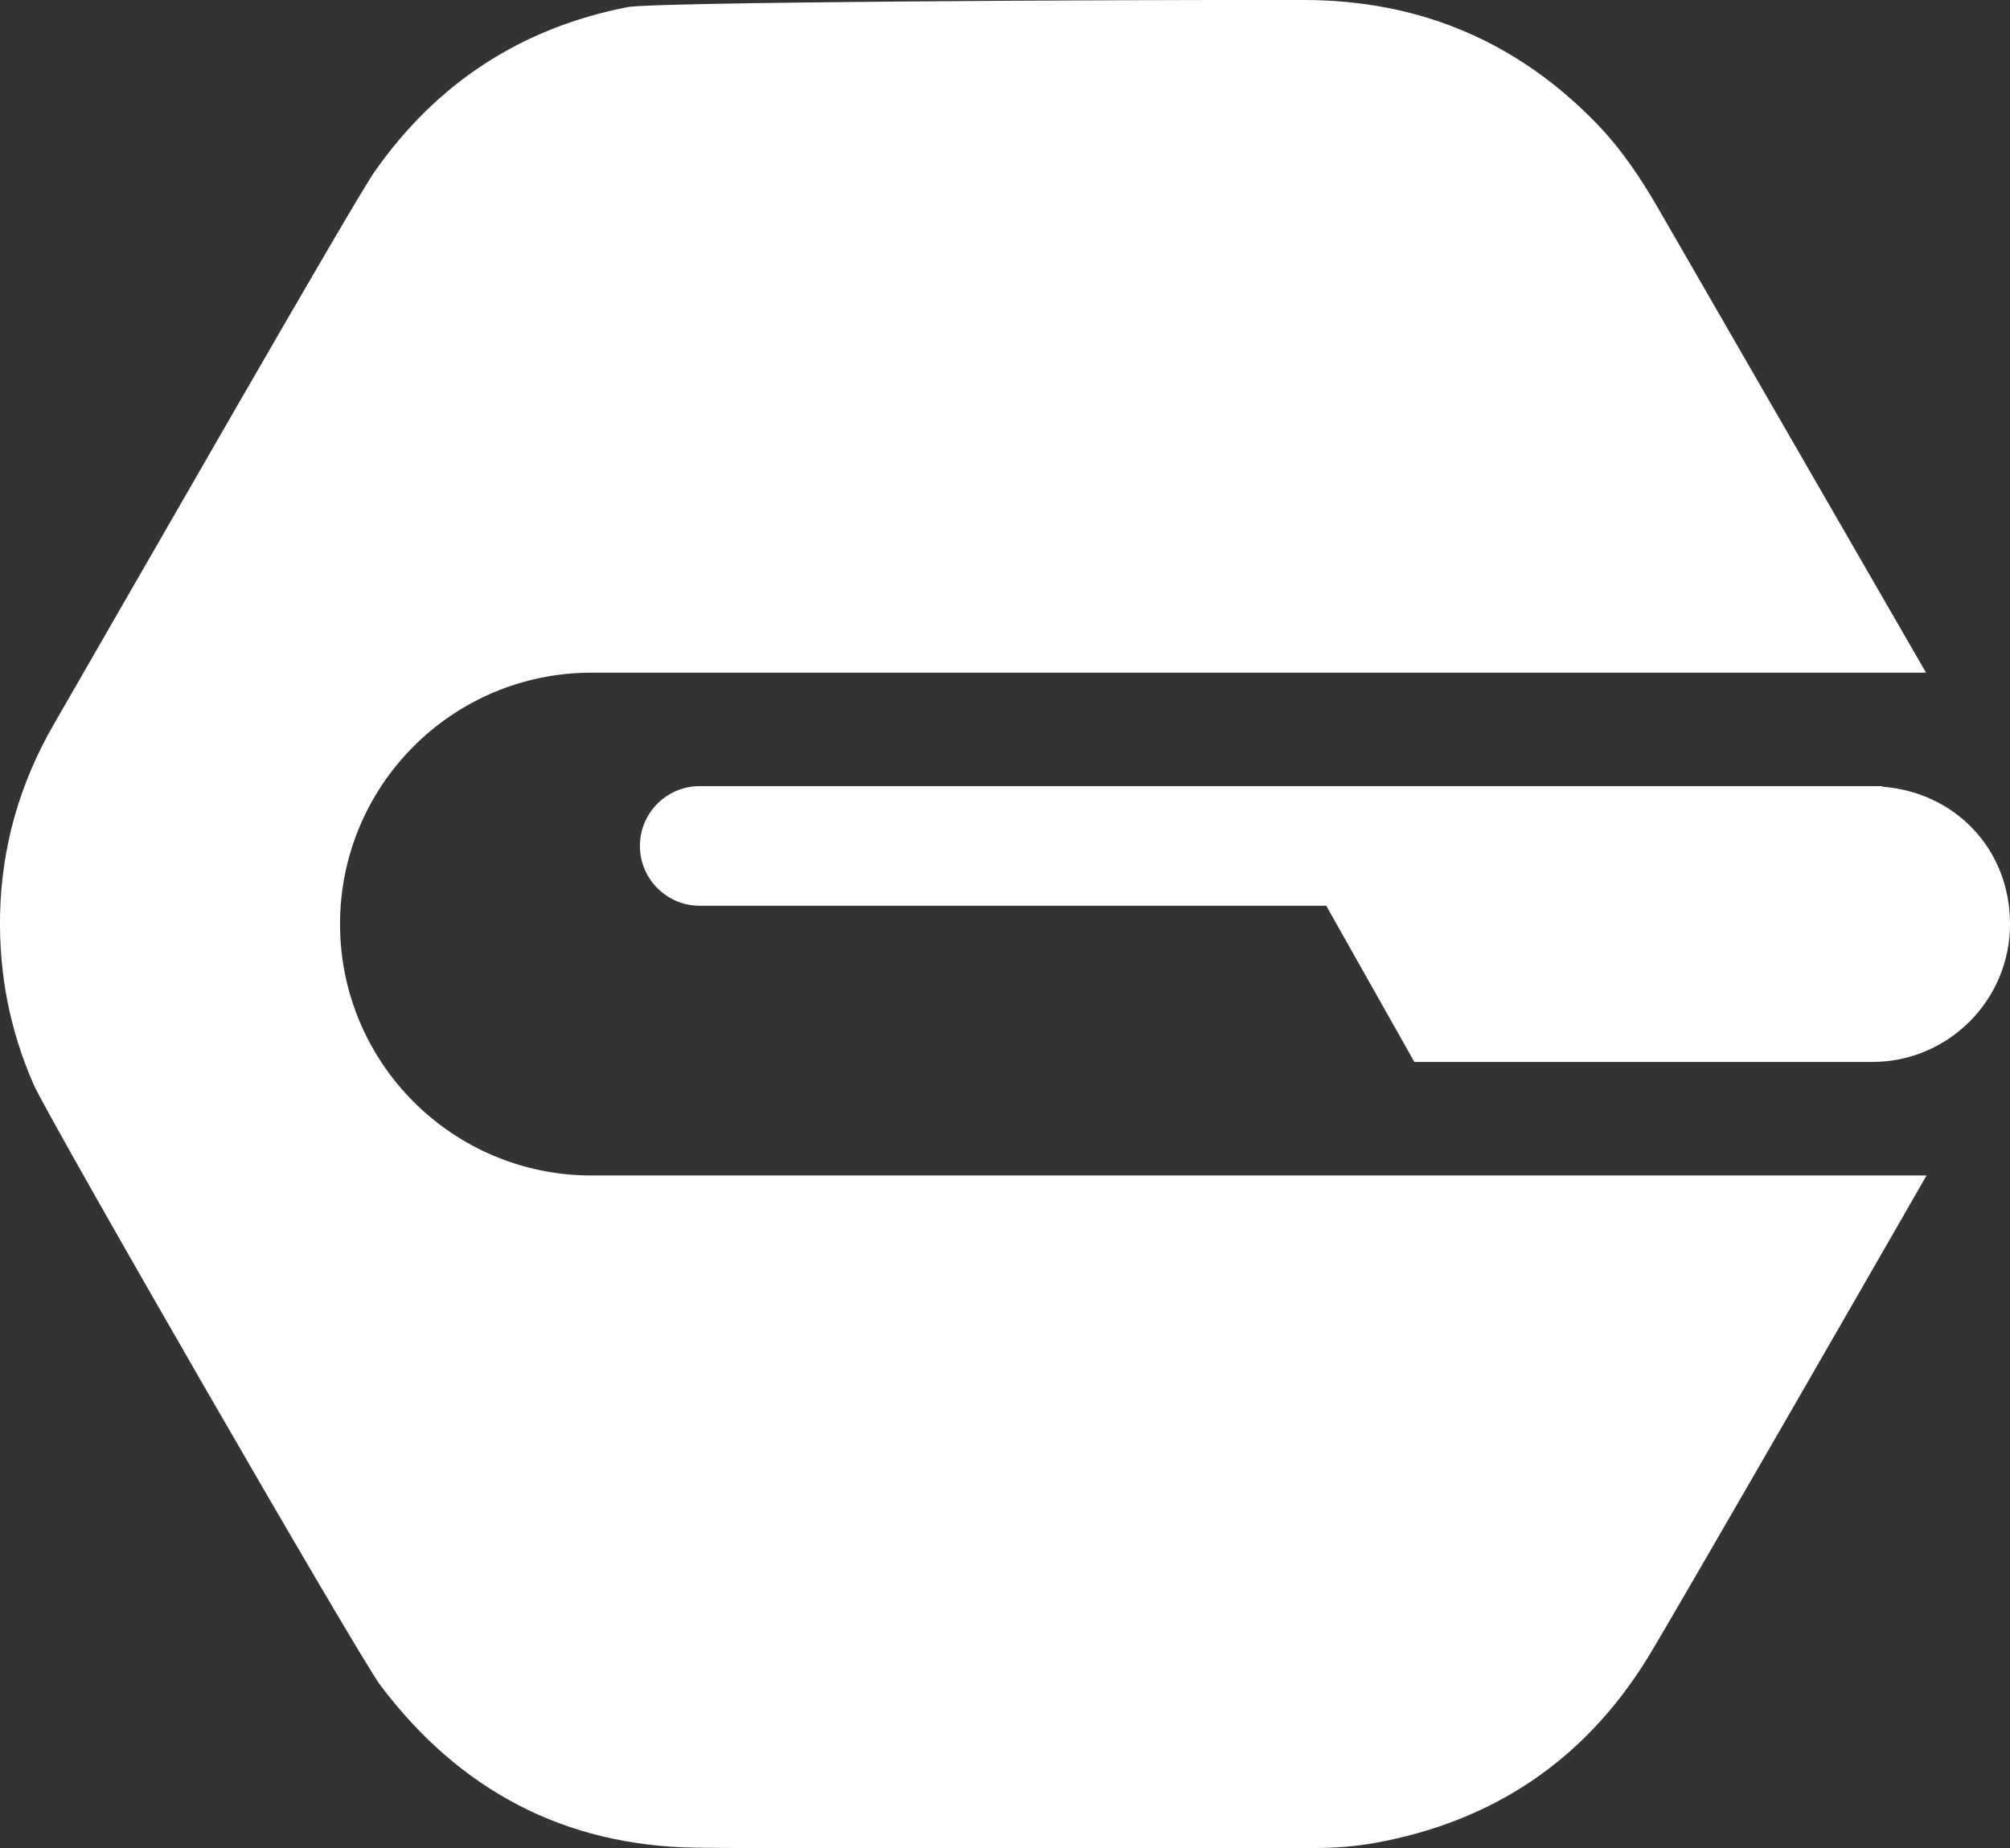
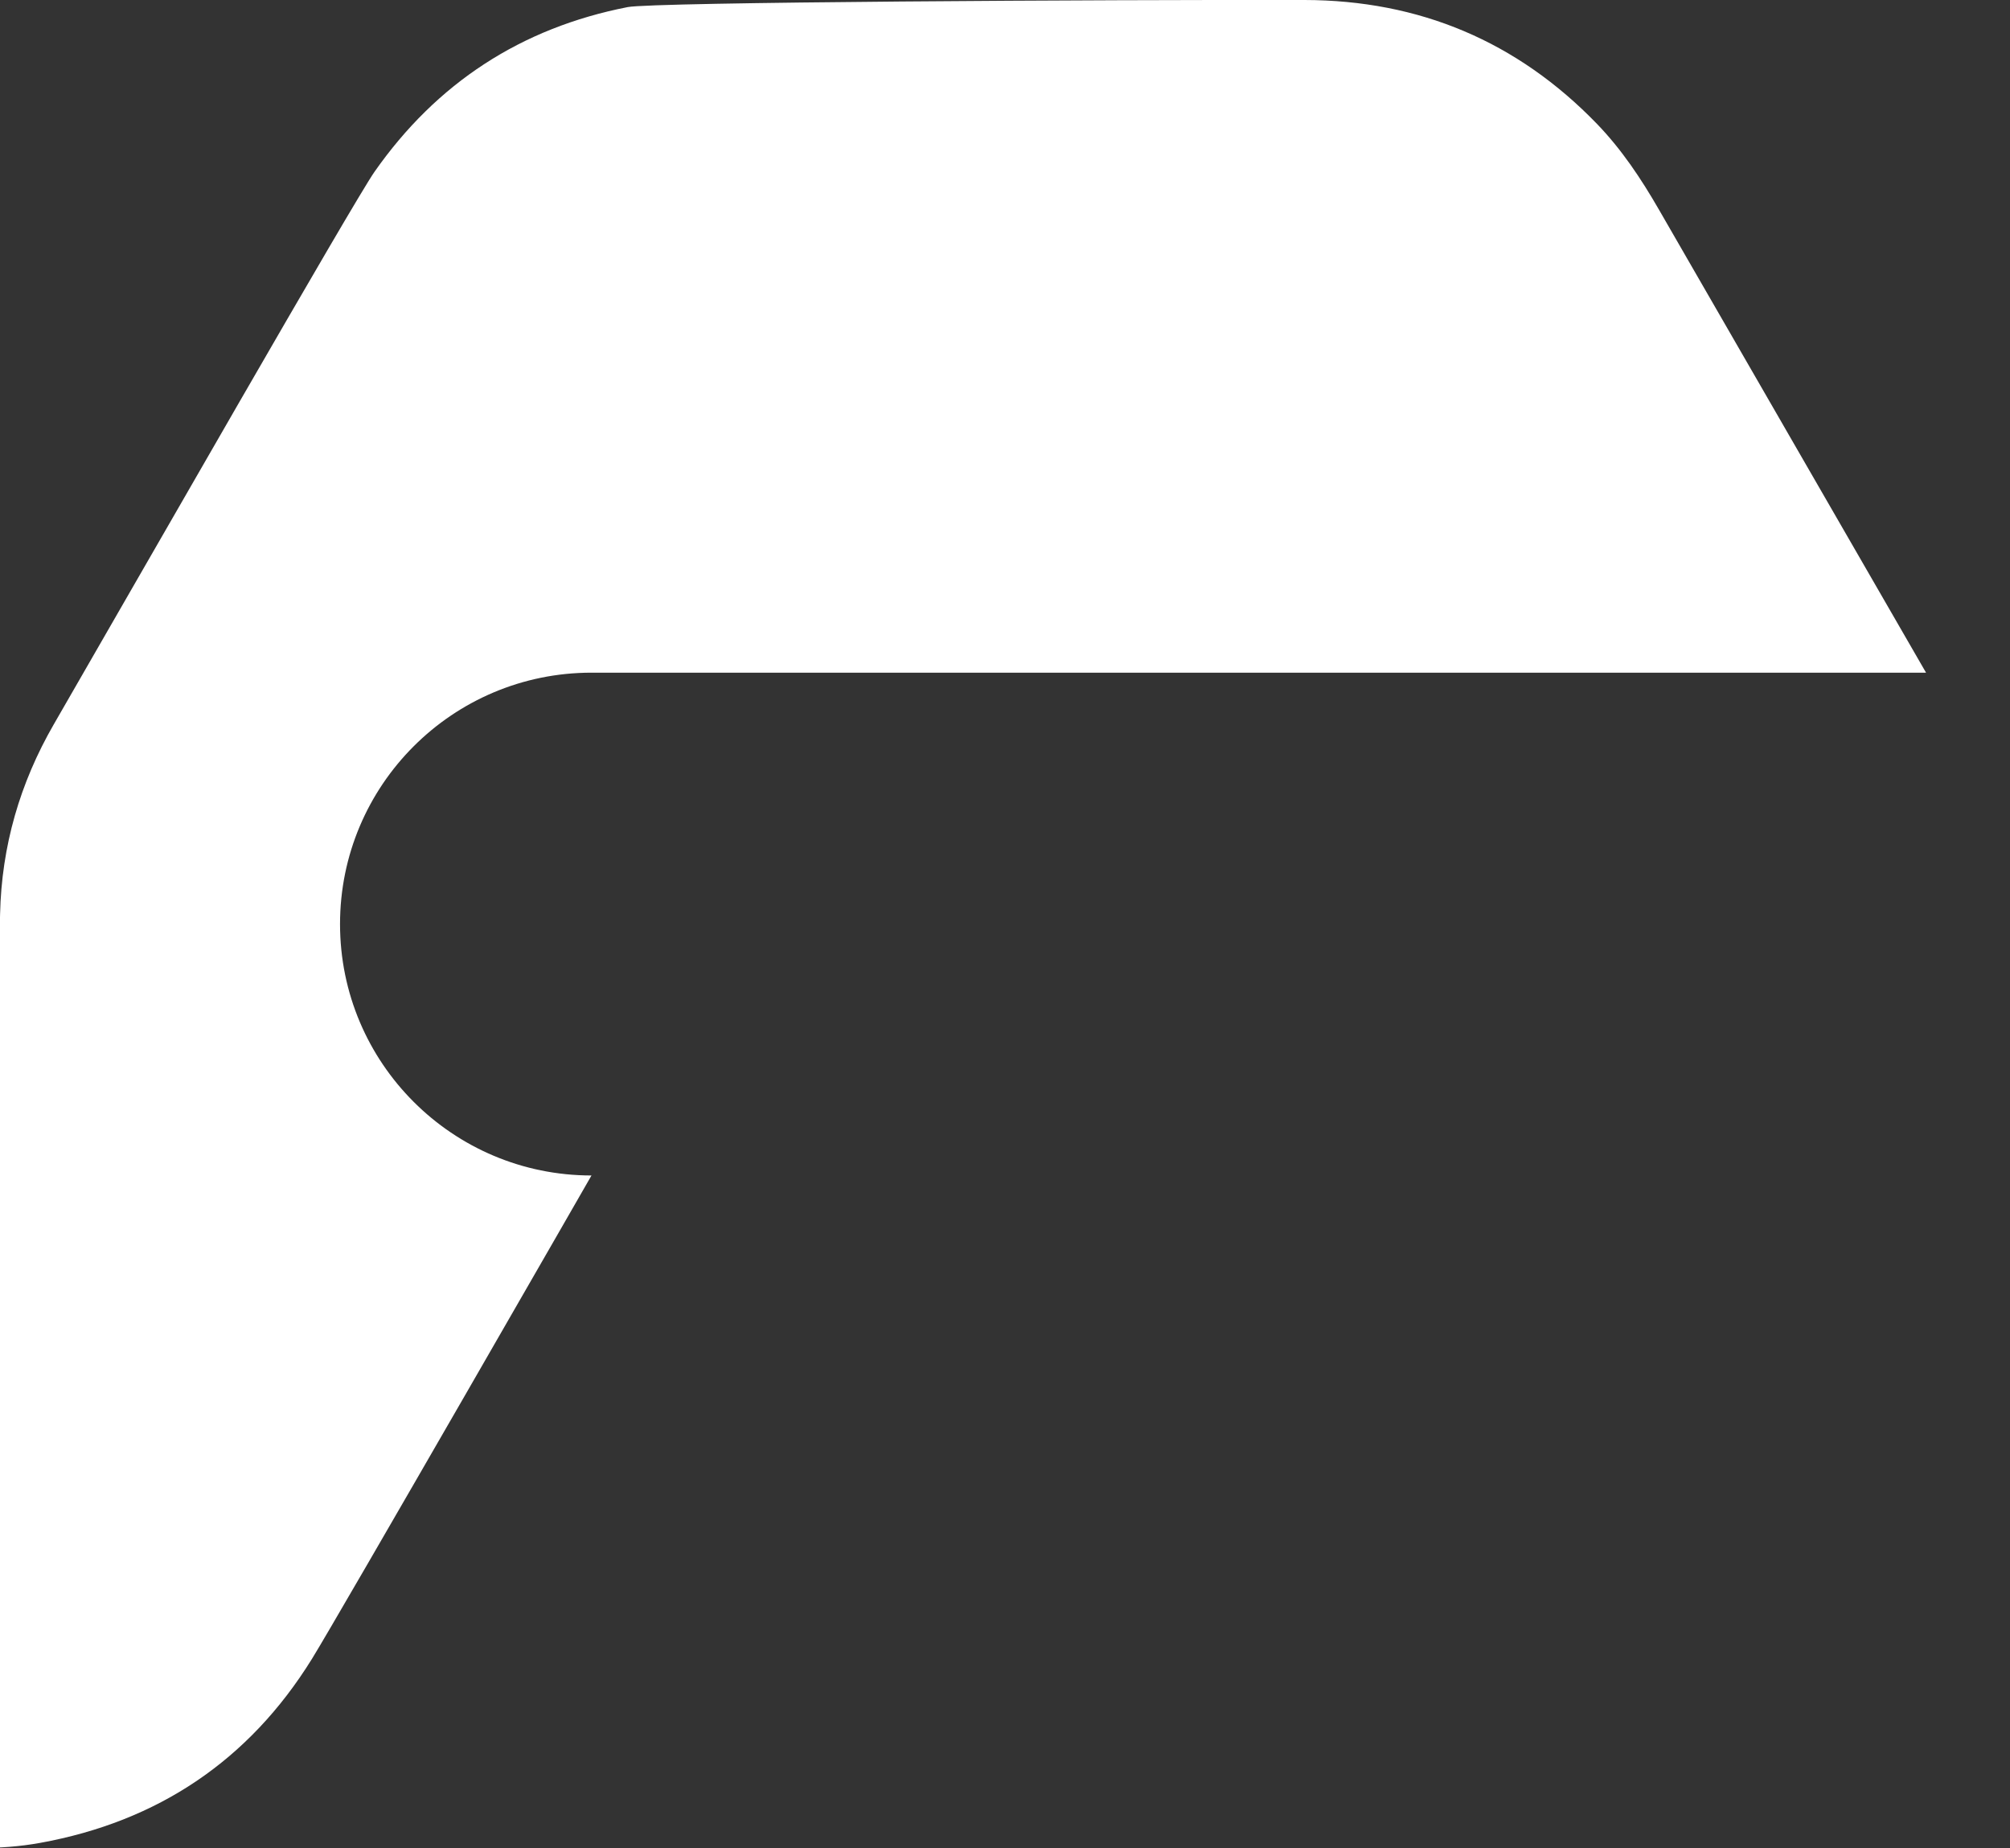
<svg xmlns="http://www.w3.org/2000/svg" id="Layer_1" viewBox="0 0 266.42 245.04">
  <rect x="0" y="0" width="266.42" height="245.04" fill="#333333" stroke="none" />
-   <path d="M249.51,104.29v-.07H92.75c-4.38,0-7.93,3.55-7.93,7.93s3.55,7.93,7.93,7.93h83.04l11.68,20.71h57.1s2.35,0,3.57,0c10.1,0,18.28-8.19,18.28-18.28s-7.45-17.51-16.91-18.21Z" style="fill: #ffffff;" />
-   <path d="M255.29,89.18H78.4c-18.41,0-33.33,14.92-33.33,33.33s14.92,33.33,33.33,33.33h176.96c1.26-2.18-33.67,58.64-37.06,64.1-8.35,13.47-20.43,21.55-36.01,24.38-2.69.49-5.41.68-8.14.68-13.71-.01-68.34.14-81.93-.04-17.42-.24-31.31-7.63-41.78-21.5-2.96-3.92-43.98-75.13-45.98-79.67C1.3,136.58-.16,129.06.01,121.2c.2-9.02,2.63-17.39,7.12-25.17C18.85,75.72,46.89,26.71,49.63,22.79,57.88,11,69.08,3.7,83.2.94,86.62.27,146.46-.05,172.92,0c15.2.03,28.17,5.47,38.77,16.44,3.26,3.38,5.84,7.26,8.18,11.32,9.52,16.53,35.42,61.42,35.42,61.42Z" style="fill: #ffffff;" />
+   <path d="M255.29,89.18H78.4c-18.41,0-33.33,14.92-33.33,33.33s14.92,33.33,33.33,33.33c1.26-2.18-33.67,58.64-37.06,64.1-8.35,13.47-20.43,21.55-36.01,24.38-2.69.49-5.41.68-8.14.68-13.71-.01-68.34.14-81.93-.04-17.42-.24-31.31-7.63-41.78-21.5-2.96-3.92-43.98-75.13-45.98-79.67C1.3,136.58-.16,129.06.01,121.2c.2-9.02,2.63-17.39,7.12-25.17C18.85,75.72,46.89,26.71,49.63,22.79,57.88,11,69.08,3.7,83.2.94,86.62.27,146.46-.05,172.92,0c15.2.03,28.17,5.47,38.77,16.44,3.26,3.38,5.84,7.26,8.18,11.32,9.52,16.53,35.42,61.42,35.42,61.42Z" style="fill: #ffffff;" />
</svg>